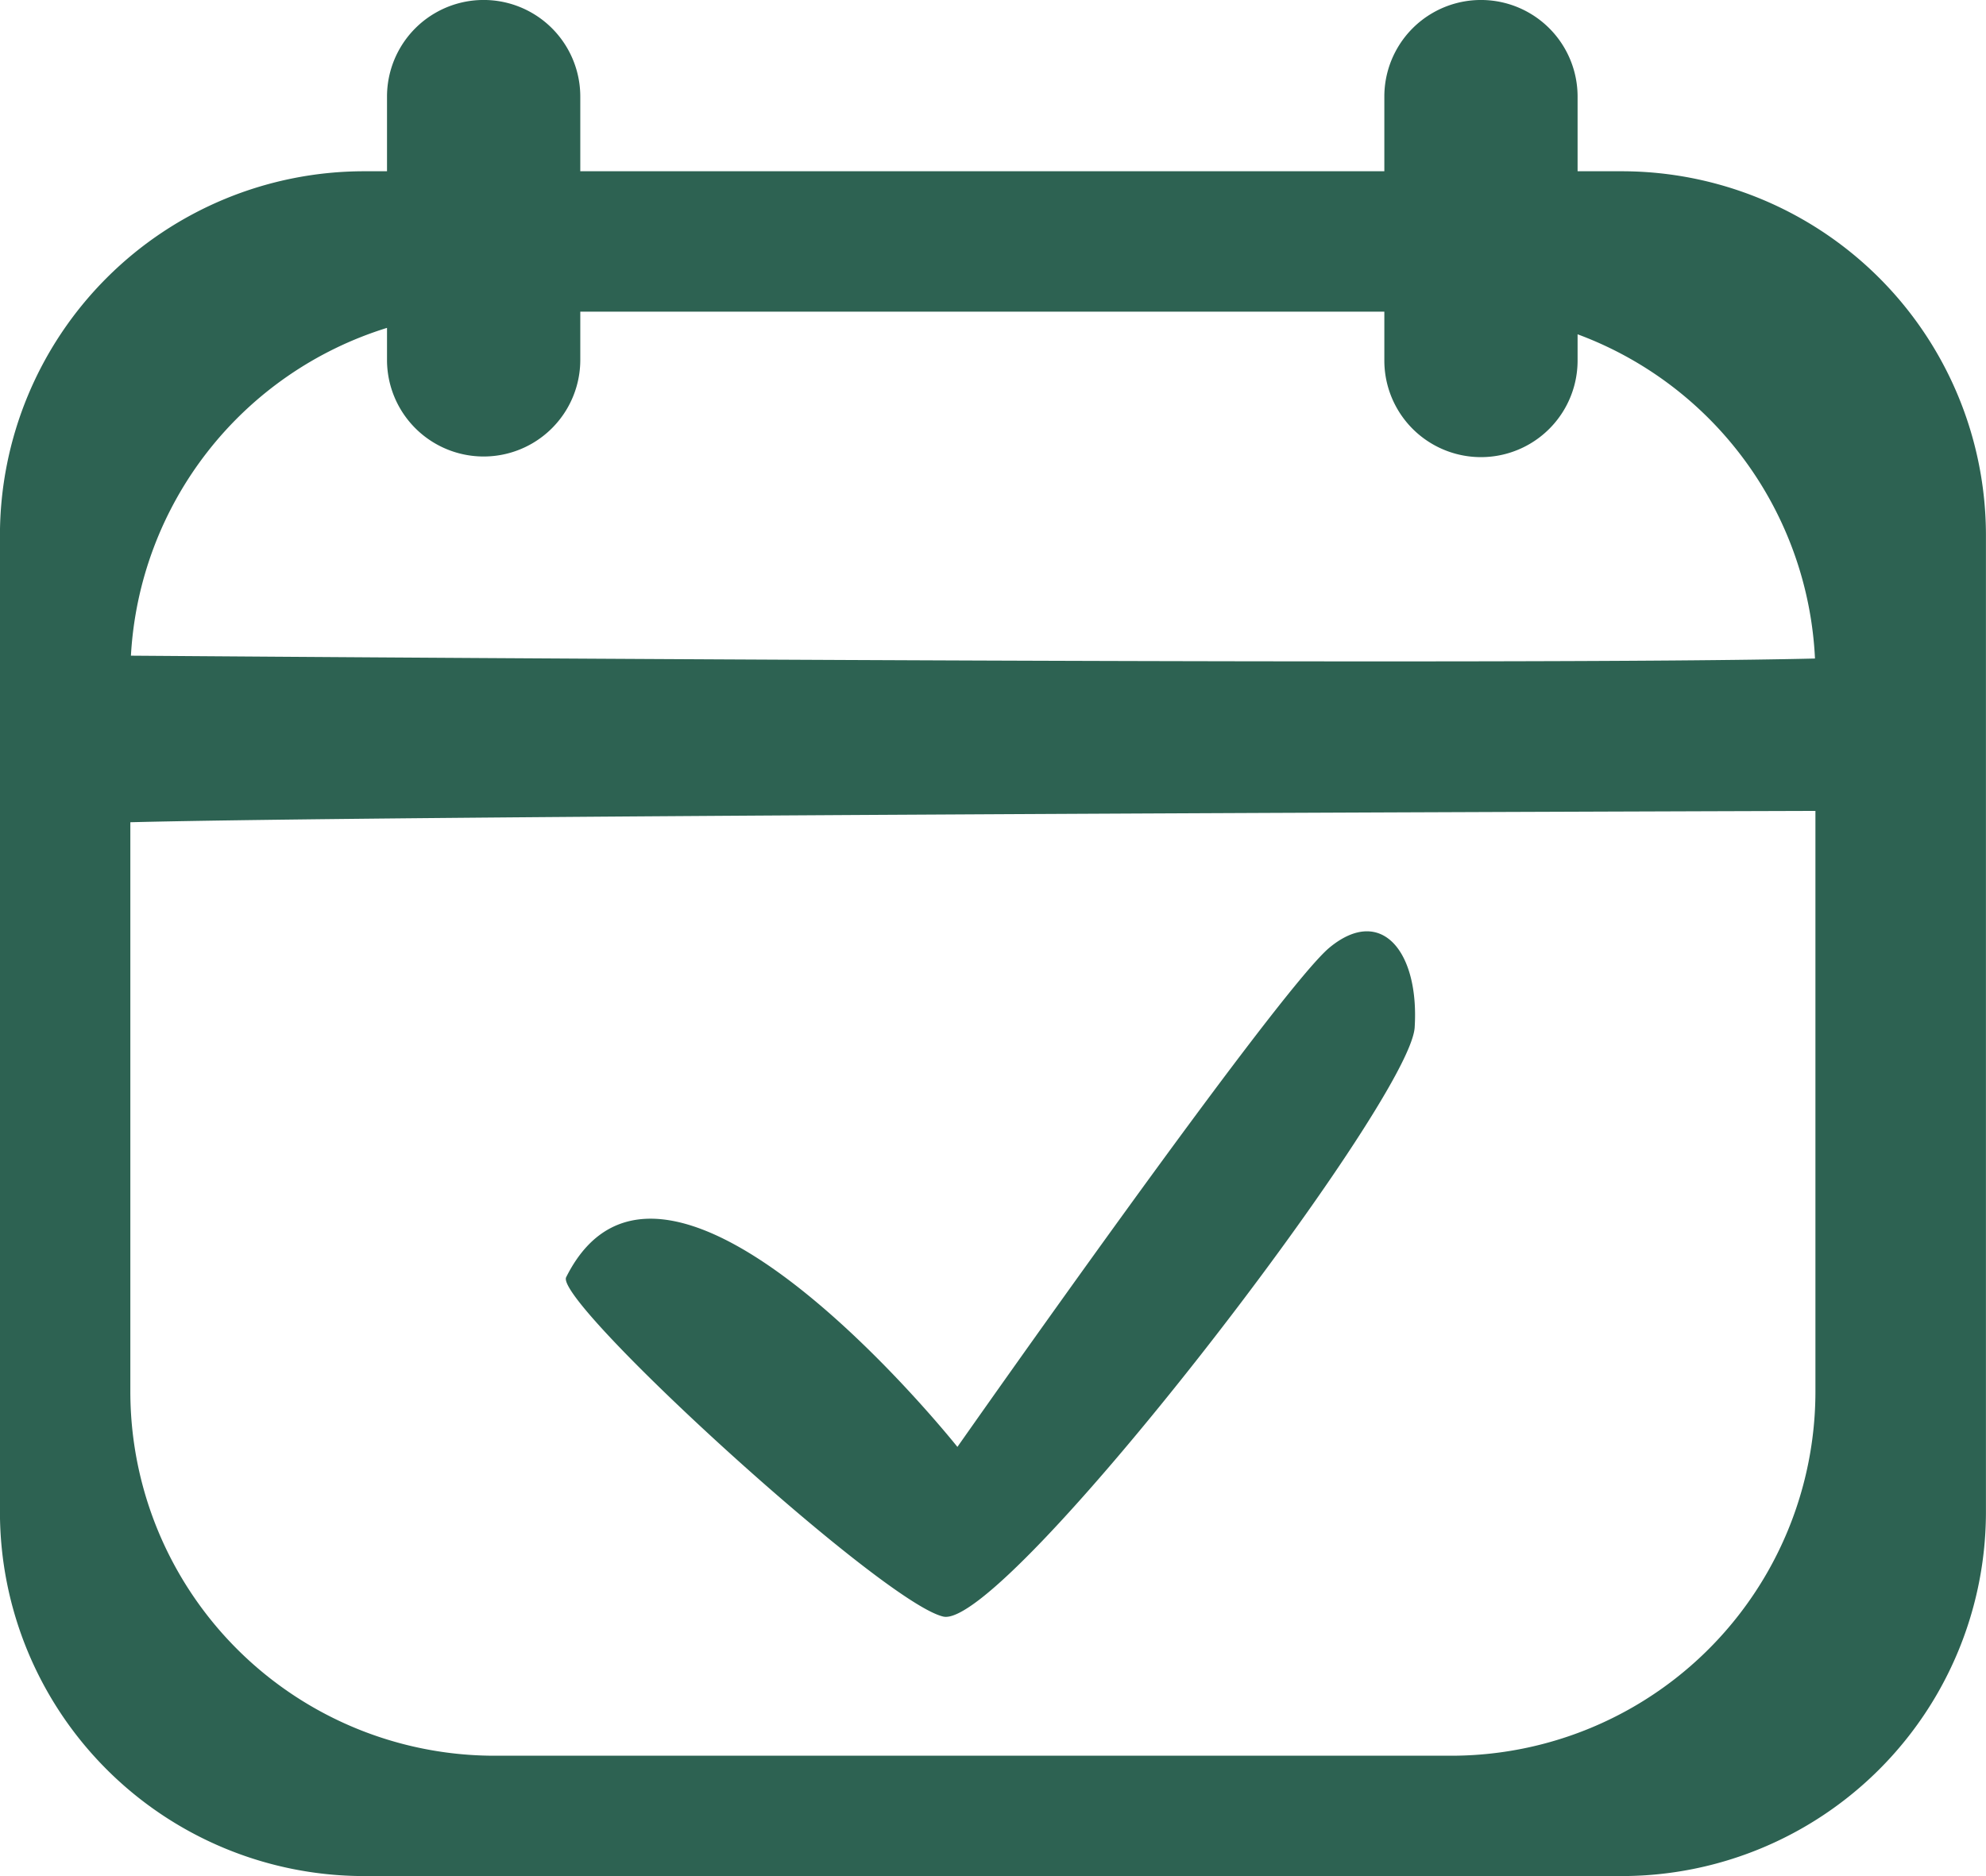
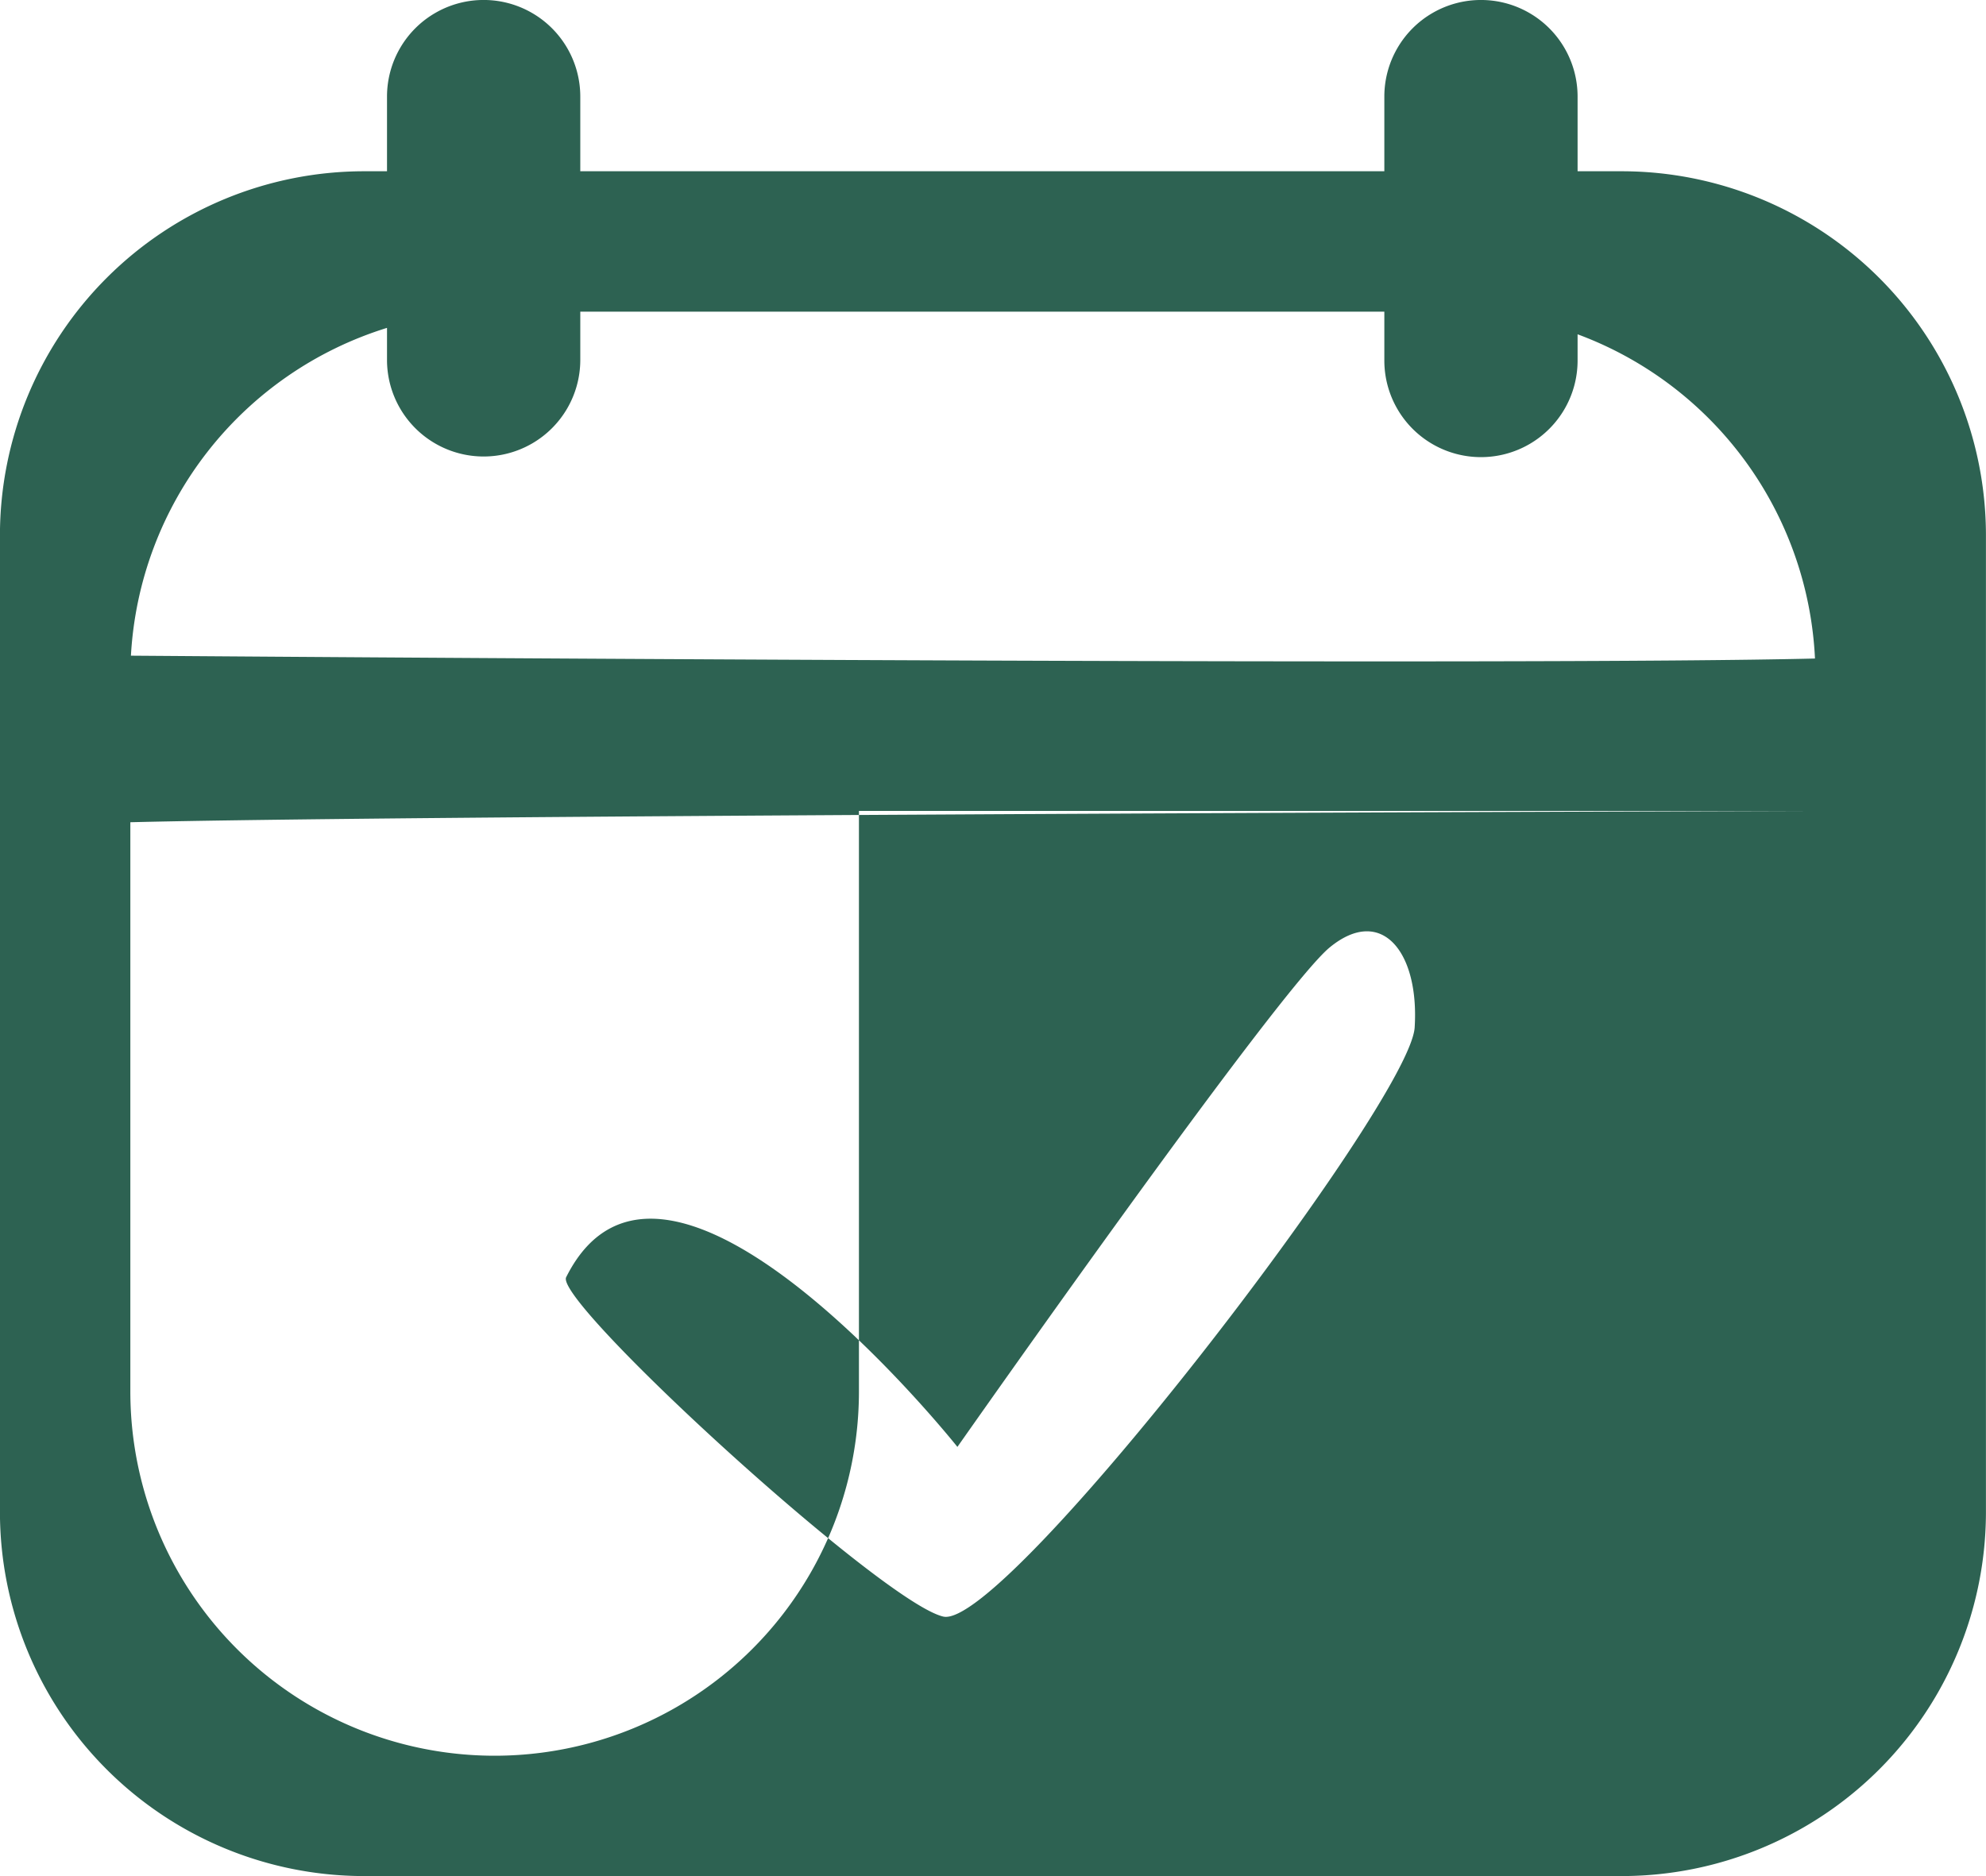
<svg xmlns="http://www.w3.org/2000/svg" width="436.125" height="412.063" viewBox="0 0 436.125 412.063">
  <defs>
    <style>
      .cls-1 {
        fill: #2d6252;
        fill-rule: evenodd;
      }
    </style>
  </defs>
-   <path id="_89_Temps" data-name="89_Temps" class="cls-1" d="M393.018,470.815H116.894a80,80,0,0,1-80-80V176.366a80,80,0,0,1,80-80h5v-16.4a21.221,21.221,0,1,1,42.443,0v16.4H340.906v-16.4a21.219,21.219,0,0,1,42.438,0v16.4h9.674a80,80,0,0,1,80,80V390.815A80,80,0,0,1,393.018,470.815Zm-9.674-338.64v5.762a21.219,21.219,0,0,1-42.438,0V127.2H164.337V137.94a21.222,21.222,0,0,1-42.443,0v-7.175a80.04,80.04,0,0,0-56.237,72c65.11,0.486,307,2.153,369.819.626A80.028,80.028,0,0,0,383.344,132.175Zm52.229,104.686c-72.416.22-313.224,1.05-370.044,2.489V364.383a80,80,0,0,0,80,80H355.573a80,80,0,0,0,80-80V236.861ZM244.048,413.82c-13.458-3.106-85.516-69.135-82.816-74.534,21.739-43.479,85.921,37.267,85.921,37.267s70.394-100.414,81.781-109.731,19.668,1.035,18.633,17.6S257.505,416.925,244.048,413.82Z" transform="translate(-36.906 -58.75)" />
+   <path id="_89_Temps" data-name="89_Temps" class="cls-1" d="M393.018,470.815H116.894a80,80,0,0,1-80-80V176.366a80,80,0,0,1,80-80h5v-16.4a21.221,21.221,0,1,1,42.443,0v16.4H340.906v-16.4a21.219,21.219,0,0,1,42.438,0v16.4h9.674a80,80,0,0,1,80,80V390.815A80,80,0,0,1,393.018,470.815Zm-9.674-338.64v5.762a21.219,21.219,0,0,1-42.438,0V127.2H164.337V137.94a21.222,21.222,0,0,1-42.443,0v-7.175a80.04,80.04,0,0,0-56.237,72c65.11,0.486,307,2.153,369.819.626A80.028,80.028,0,0,0,383.344,132.175Zm52.229,104.686c-72.416.22-313.224,1.05-370.044,2.489V364.383a80,80,0,0,0,80,80a80,80,0,0,0,80-80V236.861ZM244.048,413.82c-13.458-3.106-85.516-69.135-82.816-74.534,21.739-43.479,85.921,37.267,85.921,37.267s70.394-100.414,81.781-109.731,19.668,1.035,18.633,17.6S257.505,416.925,244.048,413.82Z" transform="translate(-36.906 -58.75)" />
</svg>